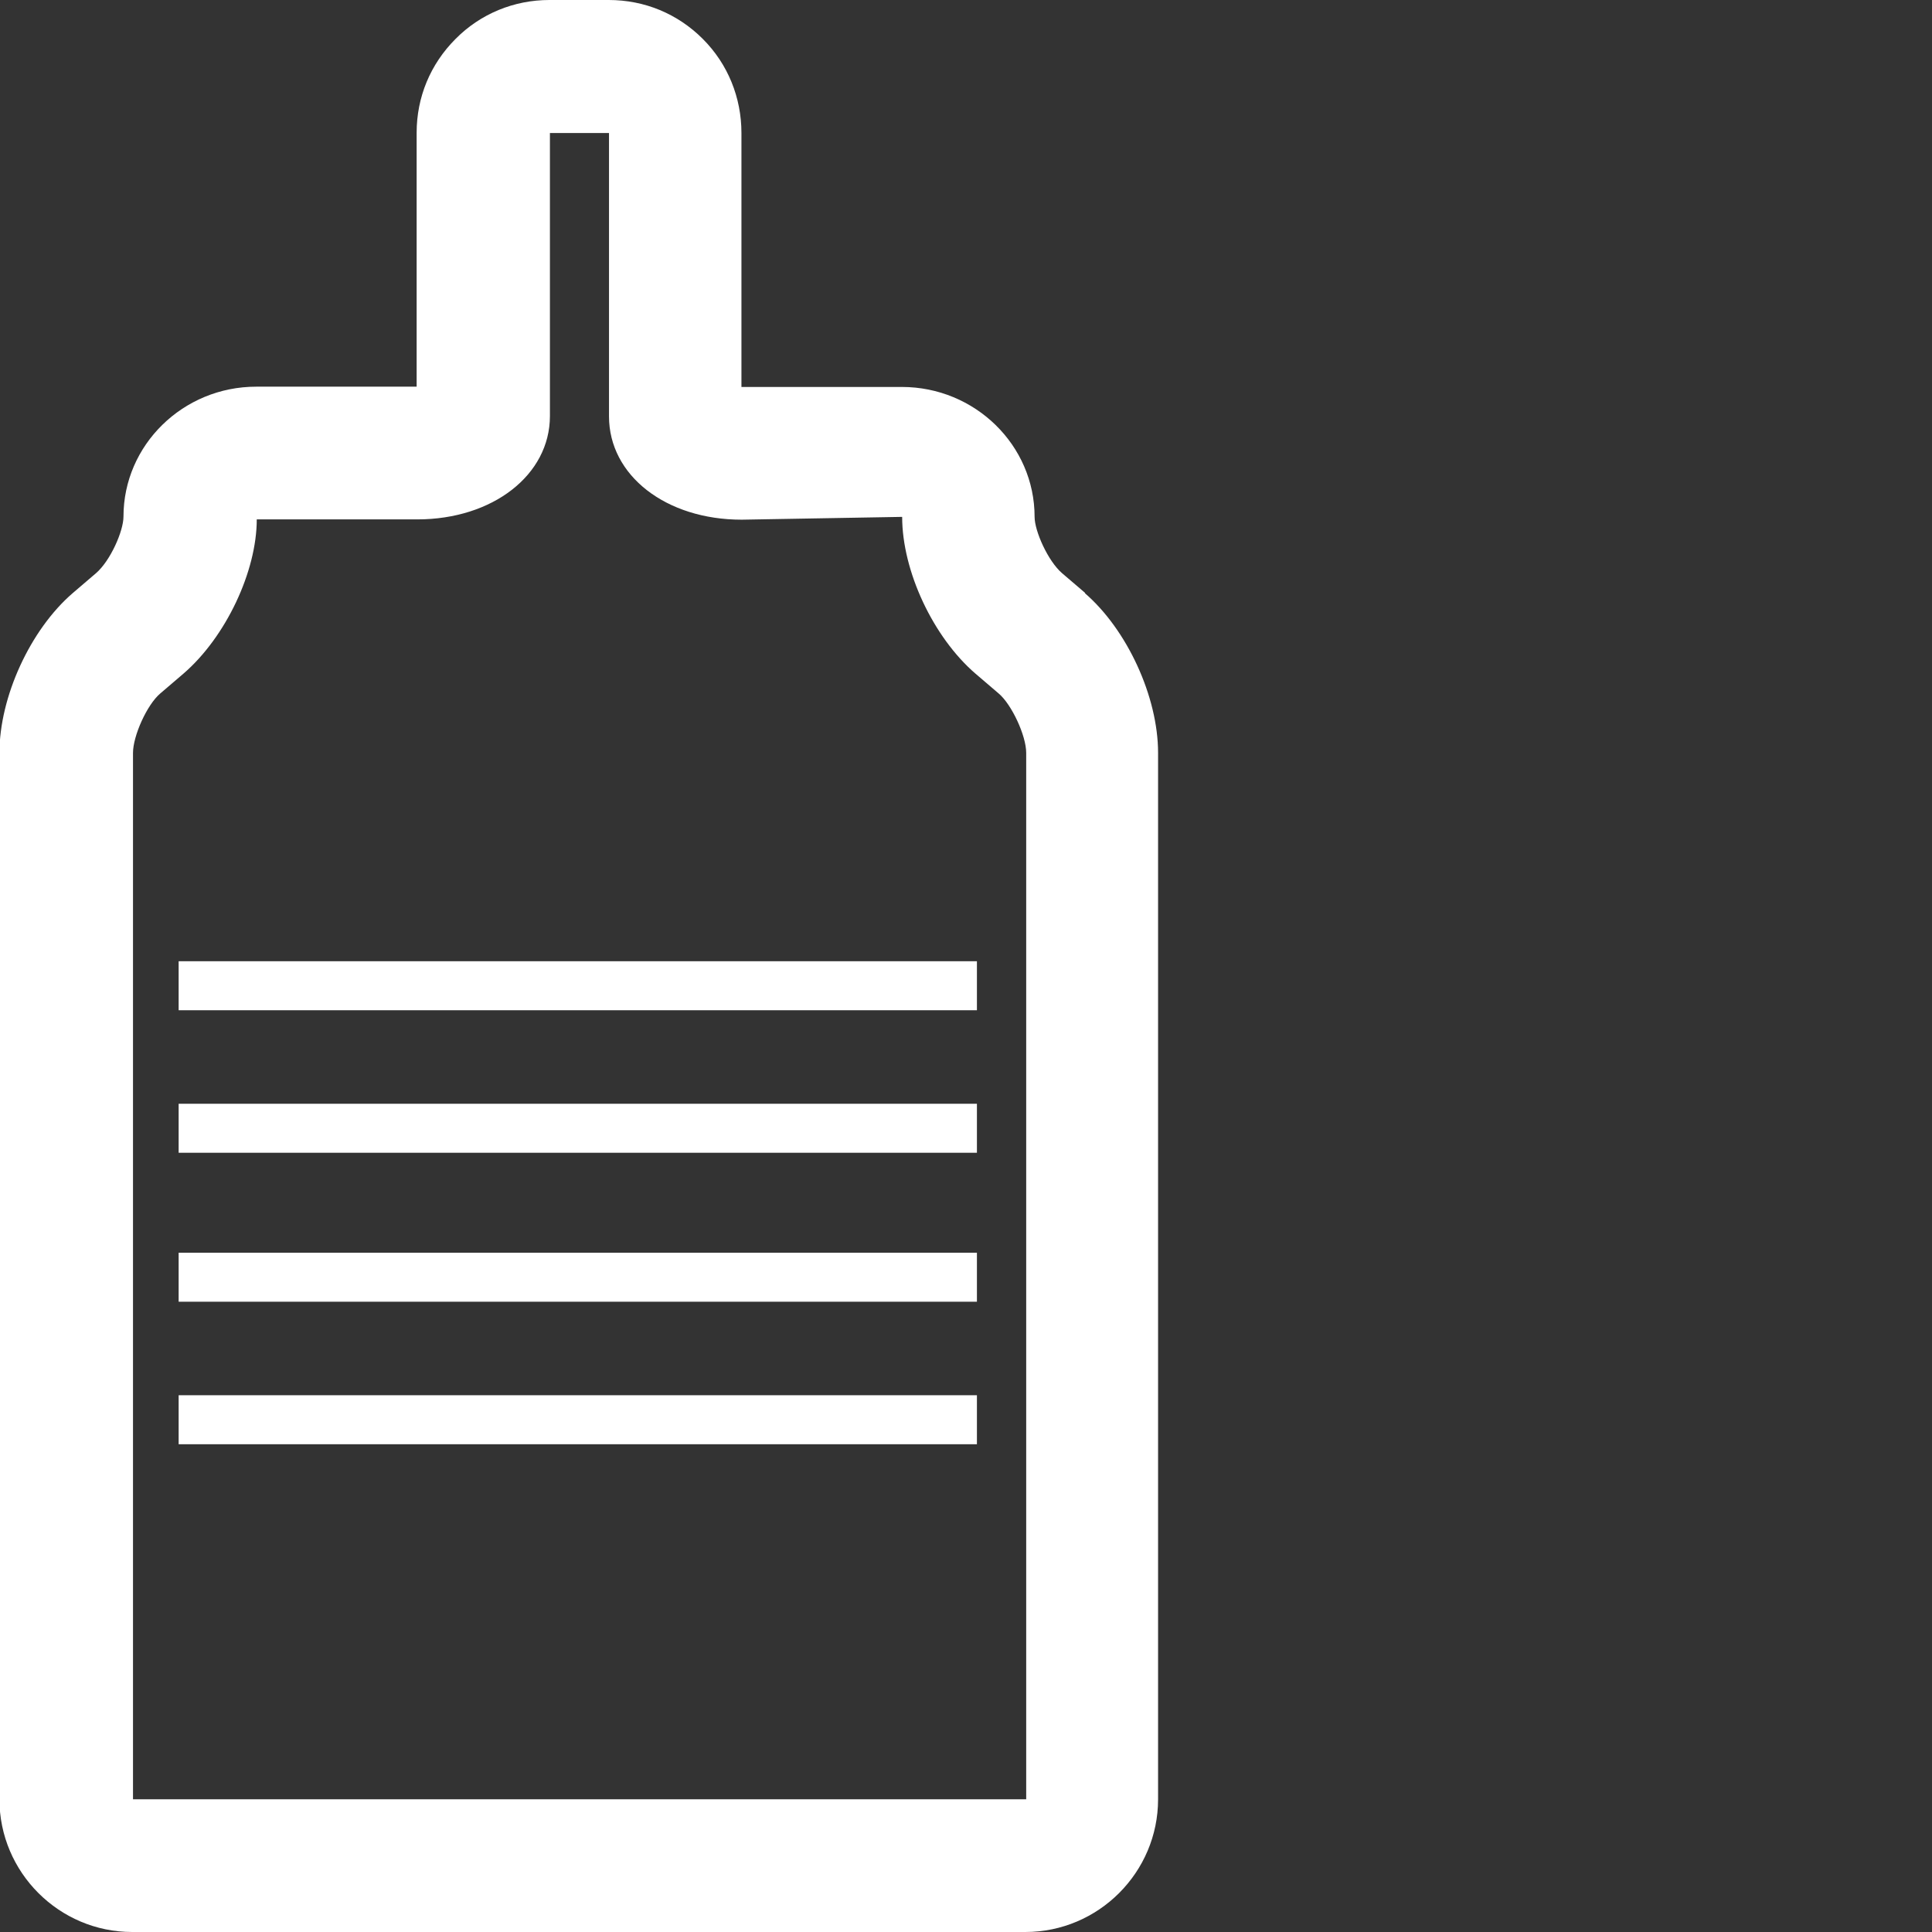
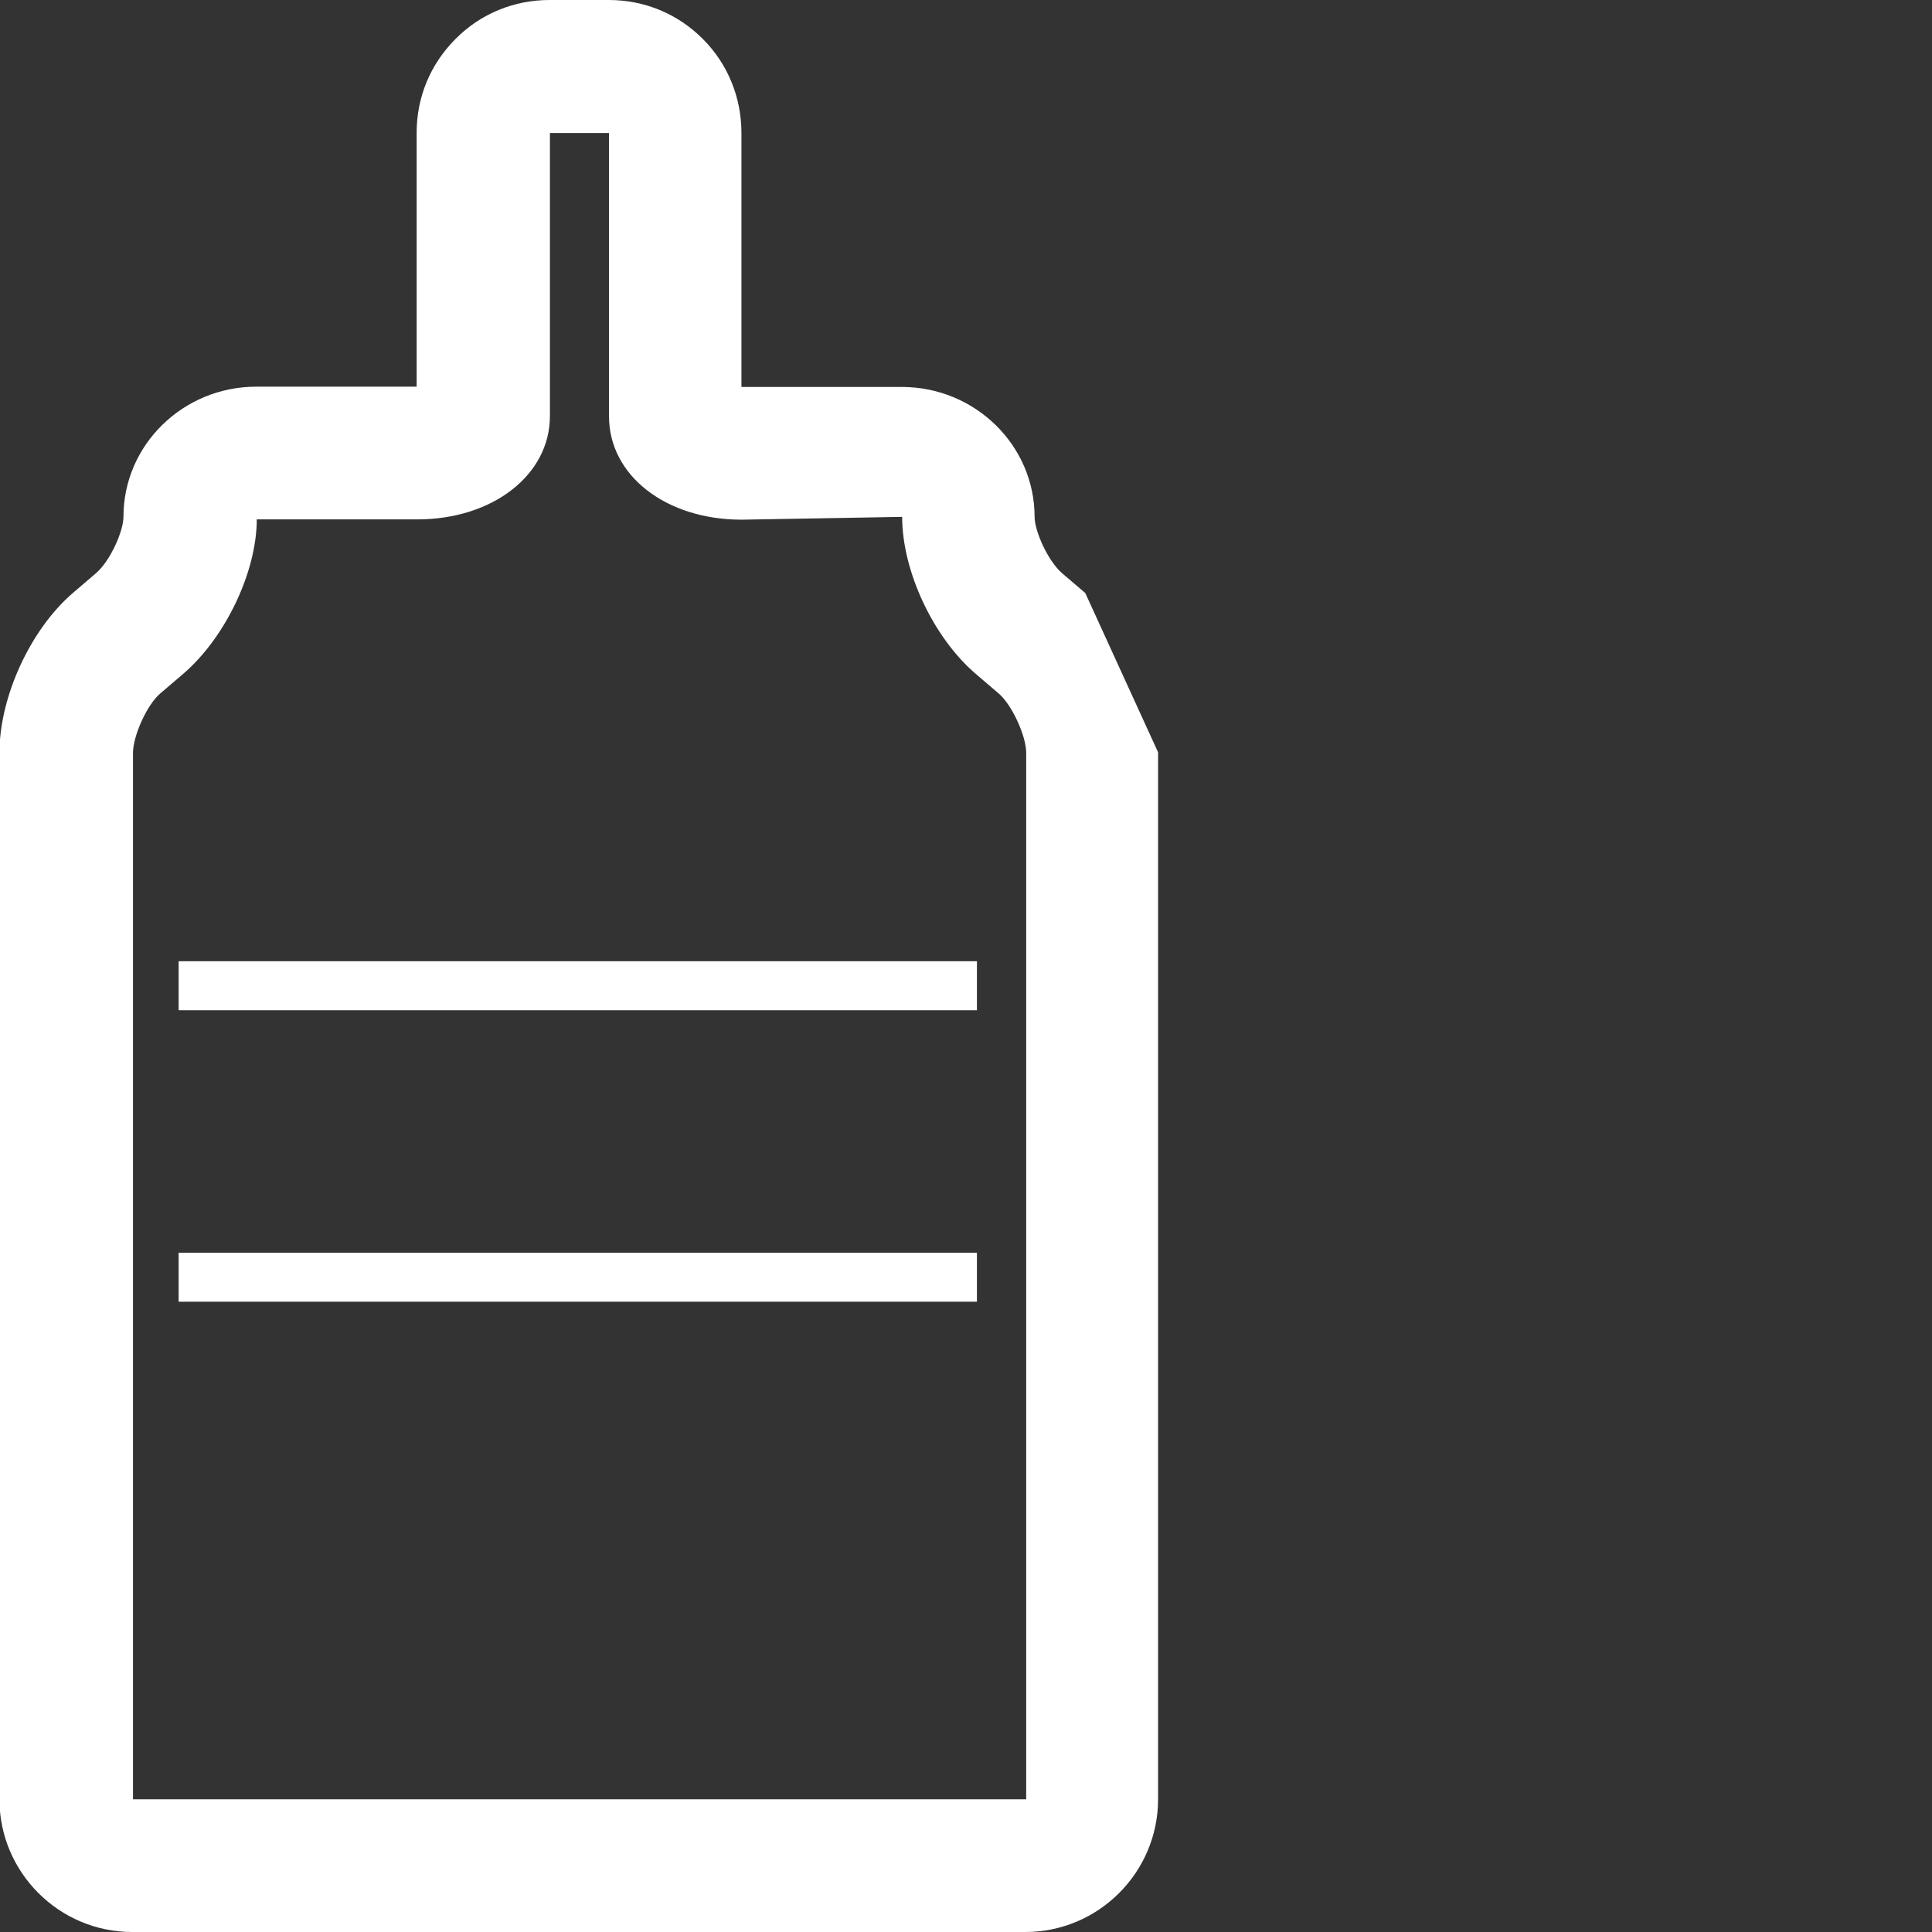
<svg xmlns="http://www.w3.org/2000/svg" id="Layer_3" viewBox="0 0 69 69">
  <rect x="0" y="0" width="69" height="69" fill="#333333" stroke="none" />
  <defs>
    <style>.cls-1{fill:#fff;}</style>
  </defs>
-   <rect class="cls-1" x="6.38" y="39.42" width="28.51" height="1.75" />
  <rect class="cls-1" x="6.38" y="34.33" width="28.51" height="1.75" />
-   <rect class="cls-1" x="6.38" y="49.83" width="28.51" height="1.75" />
  <rect class="cls-1" x="6.38" y="44.74" width="28.51" height="1.75" />
-   <path class="cls-1" d="M38.76,21.18l-.83-.71c-.5-.43-.98-1.5-.98-2.01,0-2.56-2.13-4.64-4.74-4.64h-5.73V4.75c0-1.26-.48-2.46-1.38-3.36s-2.08-1.39-3.36-1.39h-2.12c-1.26,0-2.46,.49-3.35,1.39-.9,.9-1.39,2.08-1.39,3.35V13.81h-5.73c-2.61,0-4.74,2.08-4.74,4.64,0,.52-.47,1.58-.98,2.02l-.83,.71c-1.52,1.31-2.62,3.71-2.62,5.71v37.37c0,2.61,2.13,4.74,4.74,4.74h31.9c2.61,0,4.74-2.13,4.74-4.74V26.89c0-2.01-1.11-4.41-2.62-5.71h.01Zm-2.12,43.08H4.75V26.89c0-.61,.5-1.72,.97-2.12l.83-.71c1.52-1.31,2.62-3.66,2.62-5.51h5.73c2.7,0,4.74-1.59,4.74-3.69V4.75h2.11V14.87c0,2.11,2.03,3.69,4.74,3.69l5.73-.1c0,1.94,1.11,4.3,2.62,5.6l.83,.71c.46,.39,.98,1.5,.98,2.12v37.37h.01Z" />
+   <path class="cls-1" d="M38.76,21.18l-.83-.71c-.5-.43-.98-1.5-.98-2.01,0-2.56-2.13-4.64-4.74-4.64h-5.73V4.75c0-1.26-.48-2.46-1.38-3.36s-2.08-1.39-3.36-1.39h-2.12c-1.26,0-2.46,.49-3.35,1.39-.9,.9-1.39,2.08-1.39,3.35V13.81h-5.73c-2.61,0-4.74,2.08-4.74,4.64,0,.52-.47,1.58-.98,2.02l-.83,.71c-1.52,1.31-2.62,3.71-2.62,5.71v37.37c0,2.61,2.13,4.74,4.74,4.74h31.9c2.61,0,4.74-2.13,4.74-4.74V26.89h.01Zm-2.12,43.08H4.75V26.89c0-.61,.5-1.72,.97-2.12l.83-.71c1.52-1.31,2.62-3.66,2.62-5.51h5.73c2.7,0,4.74-1.59,4.74-3.69V4.75h2.11V14.87c0,2.11,2.03,3.69,4.74,3.69l5.73-.1c0,1.94,1.11,4.3,2.62,5.6l.83,.71c.46,.39,.98,1.5,.98,2.12v37.37h.01Z" />
</svg>